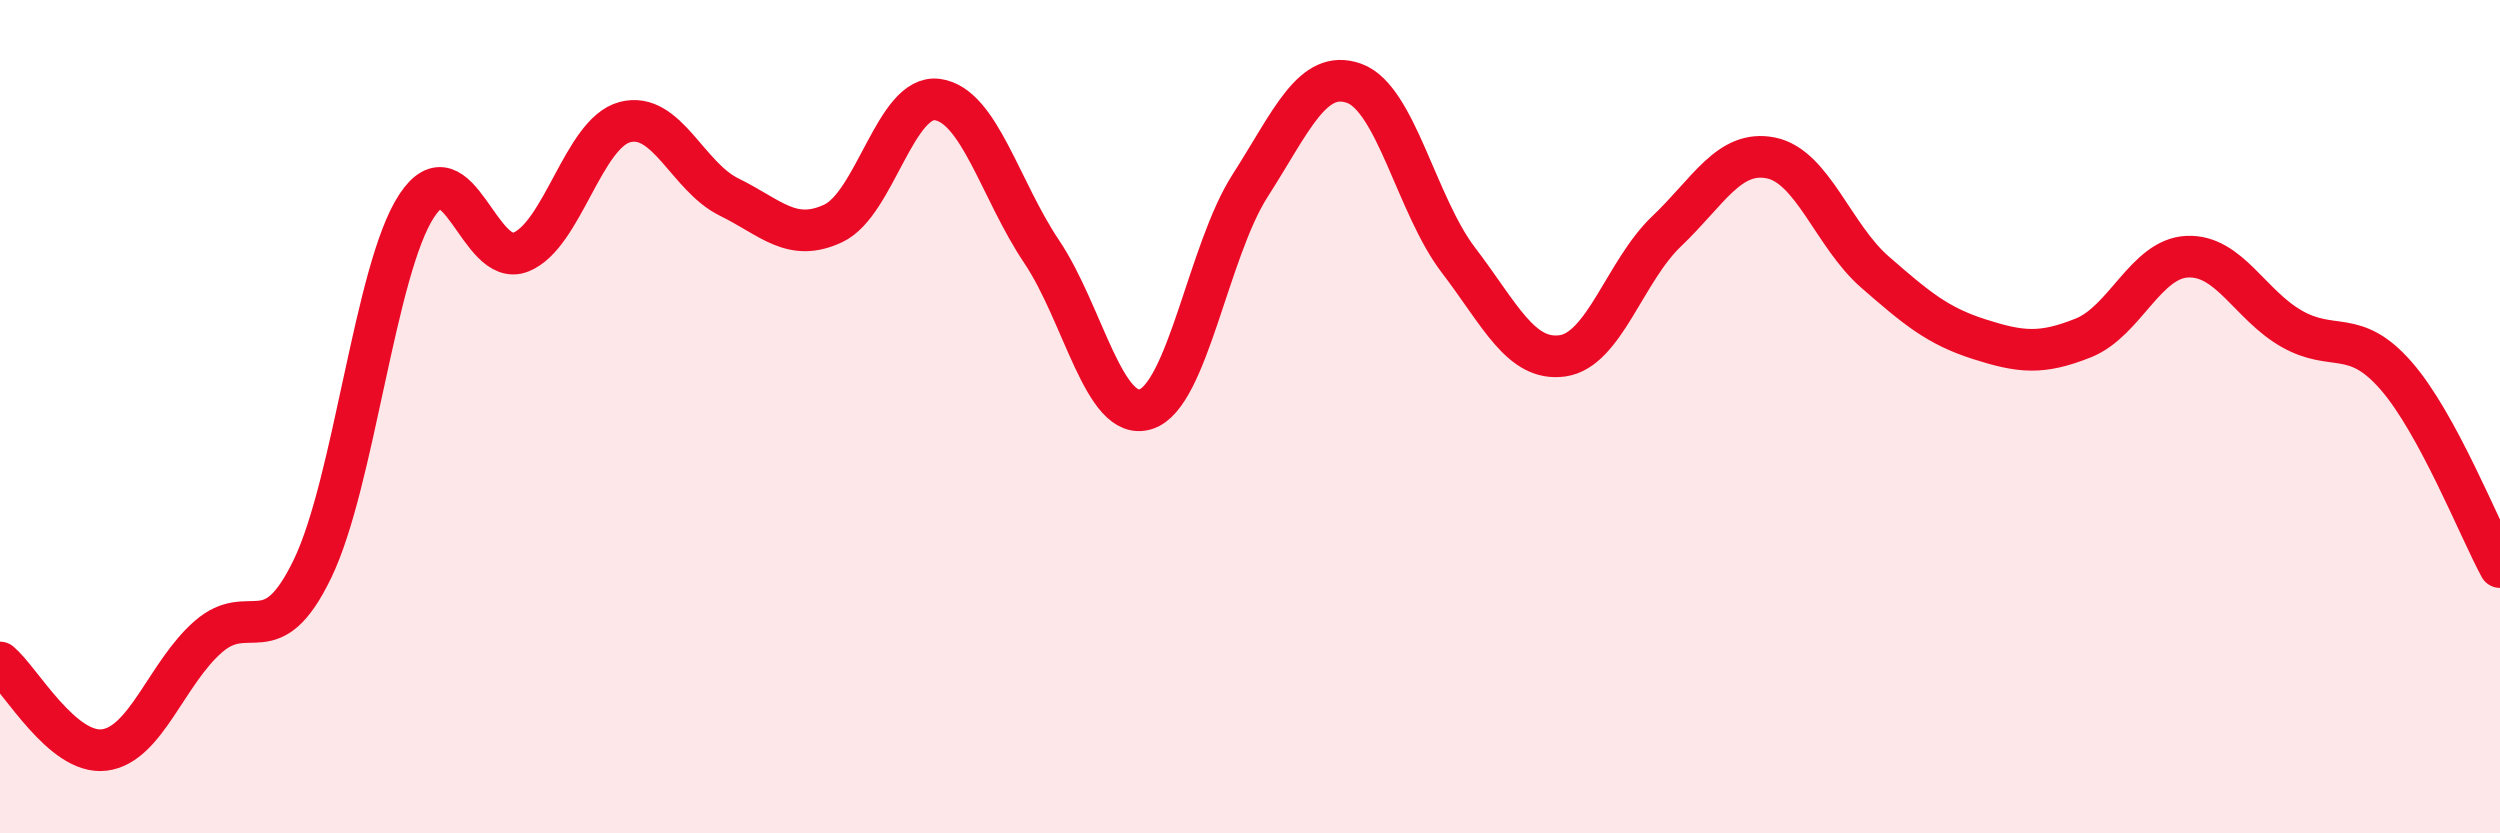
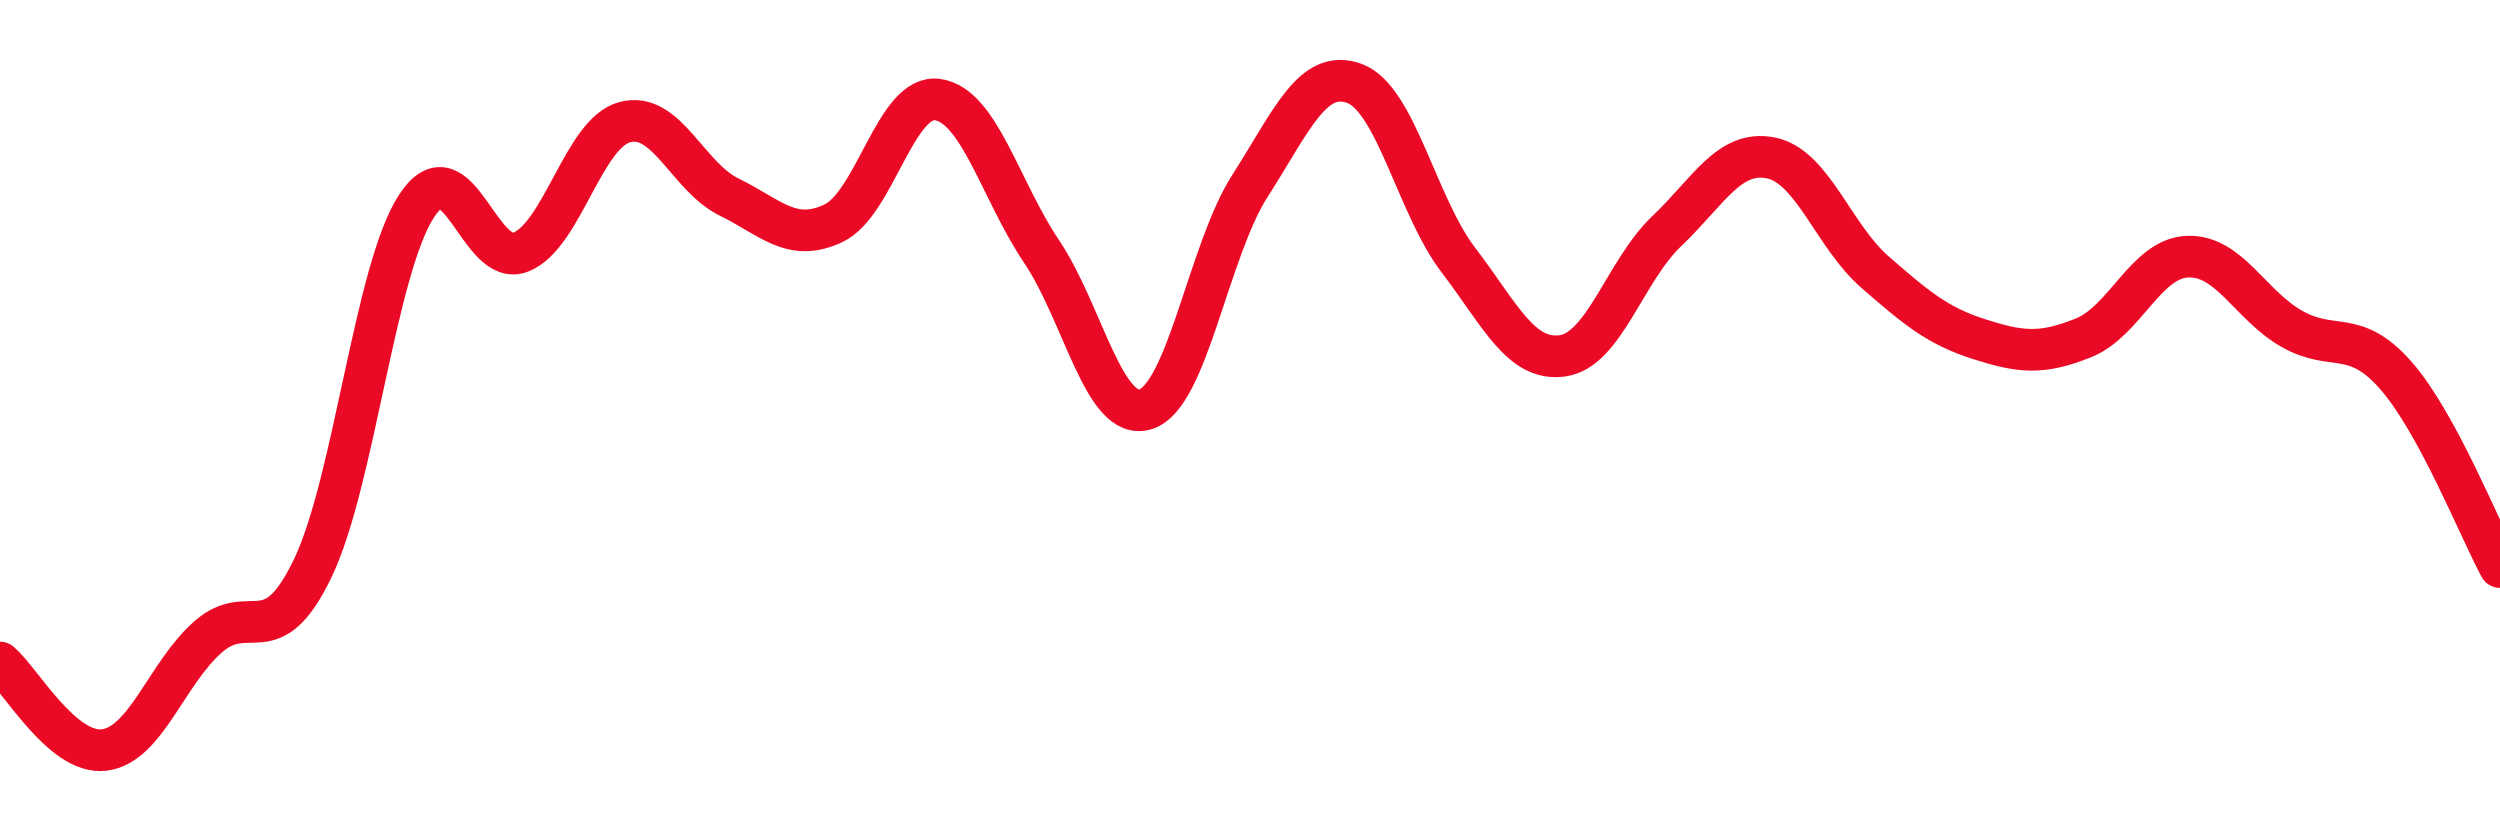
<svg xmlns="http://www.w3.org/2000/svg" width="60" height="20" viewBox="0 0 60 20">
-   <path d="M 0,15.9 C 0.5,16.32 1.5,18.12 2.5,18 C 3.5,17.88 4,16.15 5,15.28 C 6,14.41 6.5,15.72 7.5,13.65 C 8.5,11.58 9,6.46 10,4.94 C 11,3.42 11.5,6.45 12.5,6.05 C 13.5,5.65 14,3.19 15,2.93 C 16,2.67 16.5,4.24 17.5,4.73 C 18.5,5.22 19,5.83 20,5.36 C 21,4.89 21.5,2.25 22.5,2.39 C 23.5,2.53 24,4.55 25,6.04 C 26,7.53 26.5,10.14 27.5,9.82 C 28.5,9.5 29,6.02 30,4.46 C 31,2.9 31.5,1.64 32.5,2 C 33.5,2.36 34,4.93 35,6.24 C 36,7.55 36.5,8.68 37.5,8.54 C 38.5,8.4 39,6.5 40,5.55 C 41,4.6 41.5,3.59 42.5,3.79 C 43.5,3.99 44,5.66 45,6.53 C 46,7.4 46.5,7.82 47.5,8.14 C 48.5,8.46 49,8.51 50,8.11 C 51,7.71 51.5,6.2 52.5,6.16 C 53.5,6.12 54,7.32 55,7.89 C 56,8.46 56.5,7.87 57.5,9.01 C 58.5,10.15 59.5,12.69 60,13.61L60 20L0 20Z" fill="#EB0A25" opacity="0.1" stroke-linecap="round" stroke-linejoin="round" />
  <path d="M 0,15.9 C 0.5,16.32 1.5,18.12 2.5,18 C 3.5,17.88 4,16.15 5,15.28 C 6,14.41 6.5,15.72 7.5,13.65 C 8.5,11.58 9,6.46 10,4.94 C 11,3.42 11.5,6.45 12.5,6.05 C 13.5,5.65 14,3.19 15,2.93 C 16,2.67 16.5,4.24 17.5,4.73 C 18.5,5.22 19,5.83 20,5.36 C 21,4.89 21.5,2.25 22.5,2.39 C 23.5,2.53 24,4.55 25,6.04 C 26,7.53 26.5,10.14 27.5,9.82 C 28.5,9.5 29,6.02 30,4.46 C 31,2.9 31.5,1.64 32.5,2 C 33.5,2.36 34,4.93 35,6.24 C 36,7.55 36.5,8.68 37.5,8.54 C 38.5,8.4 39,6.5 40,5.55 C 41,4.6 41.5,3.59 42.5,3.79 C 43.5,3.99 44,5.66 45,6.53 C 46,7.4 46.5,7.82 47.5,8.14 C 48.5,8.46 49,8.51 50,8.11 C 51,7.71 51.5,6.2 52.5,6.16 C 53.5,6.12 54,7.32 55,7.89 C 56,8.46 56.5,7.87 57.5,9.01 C 58.5,10.15 59.5,12.69 60,13.61" stroke="#EB0A25" stroke-width="1" fill="none" stroke-linecap="round" stroke-linejoin="round" />
</svg>